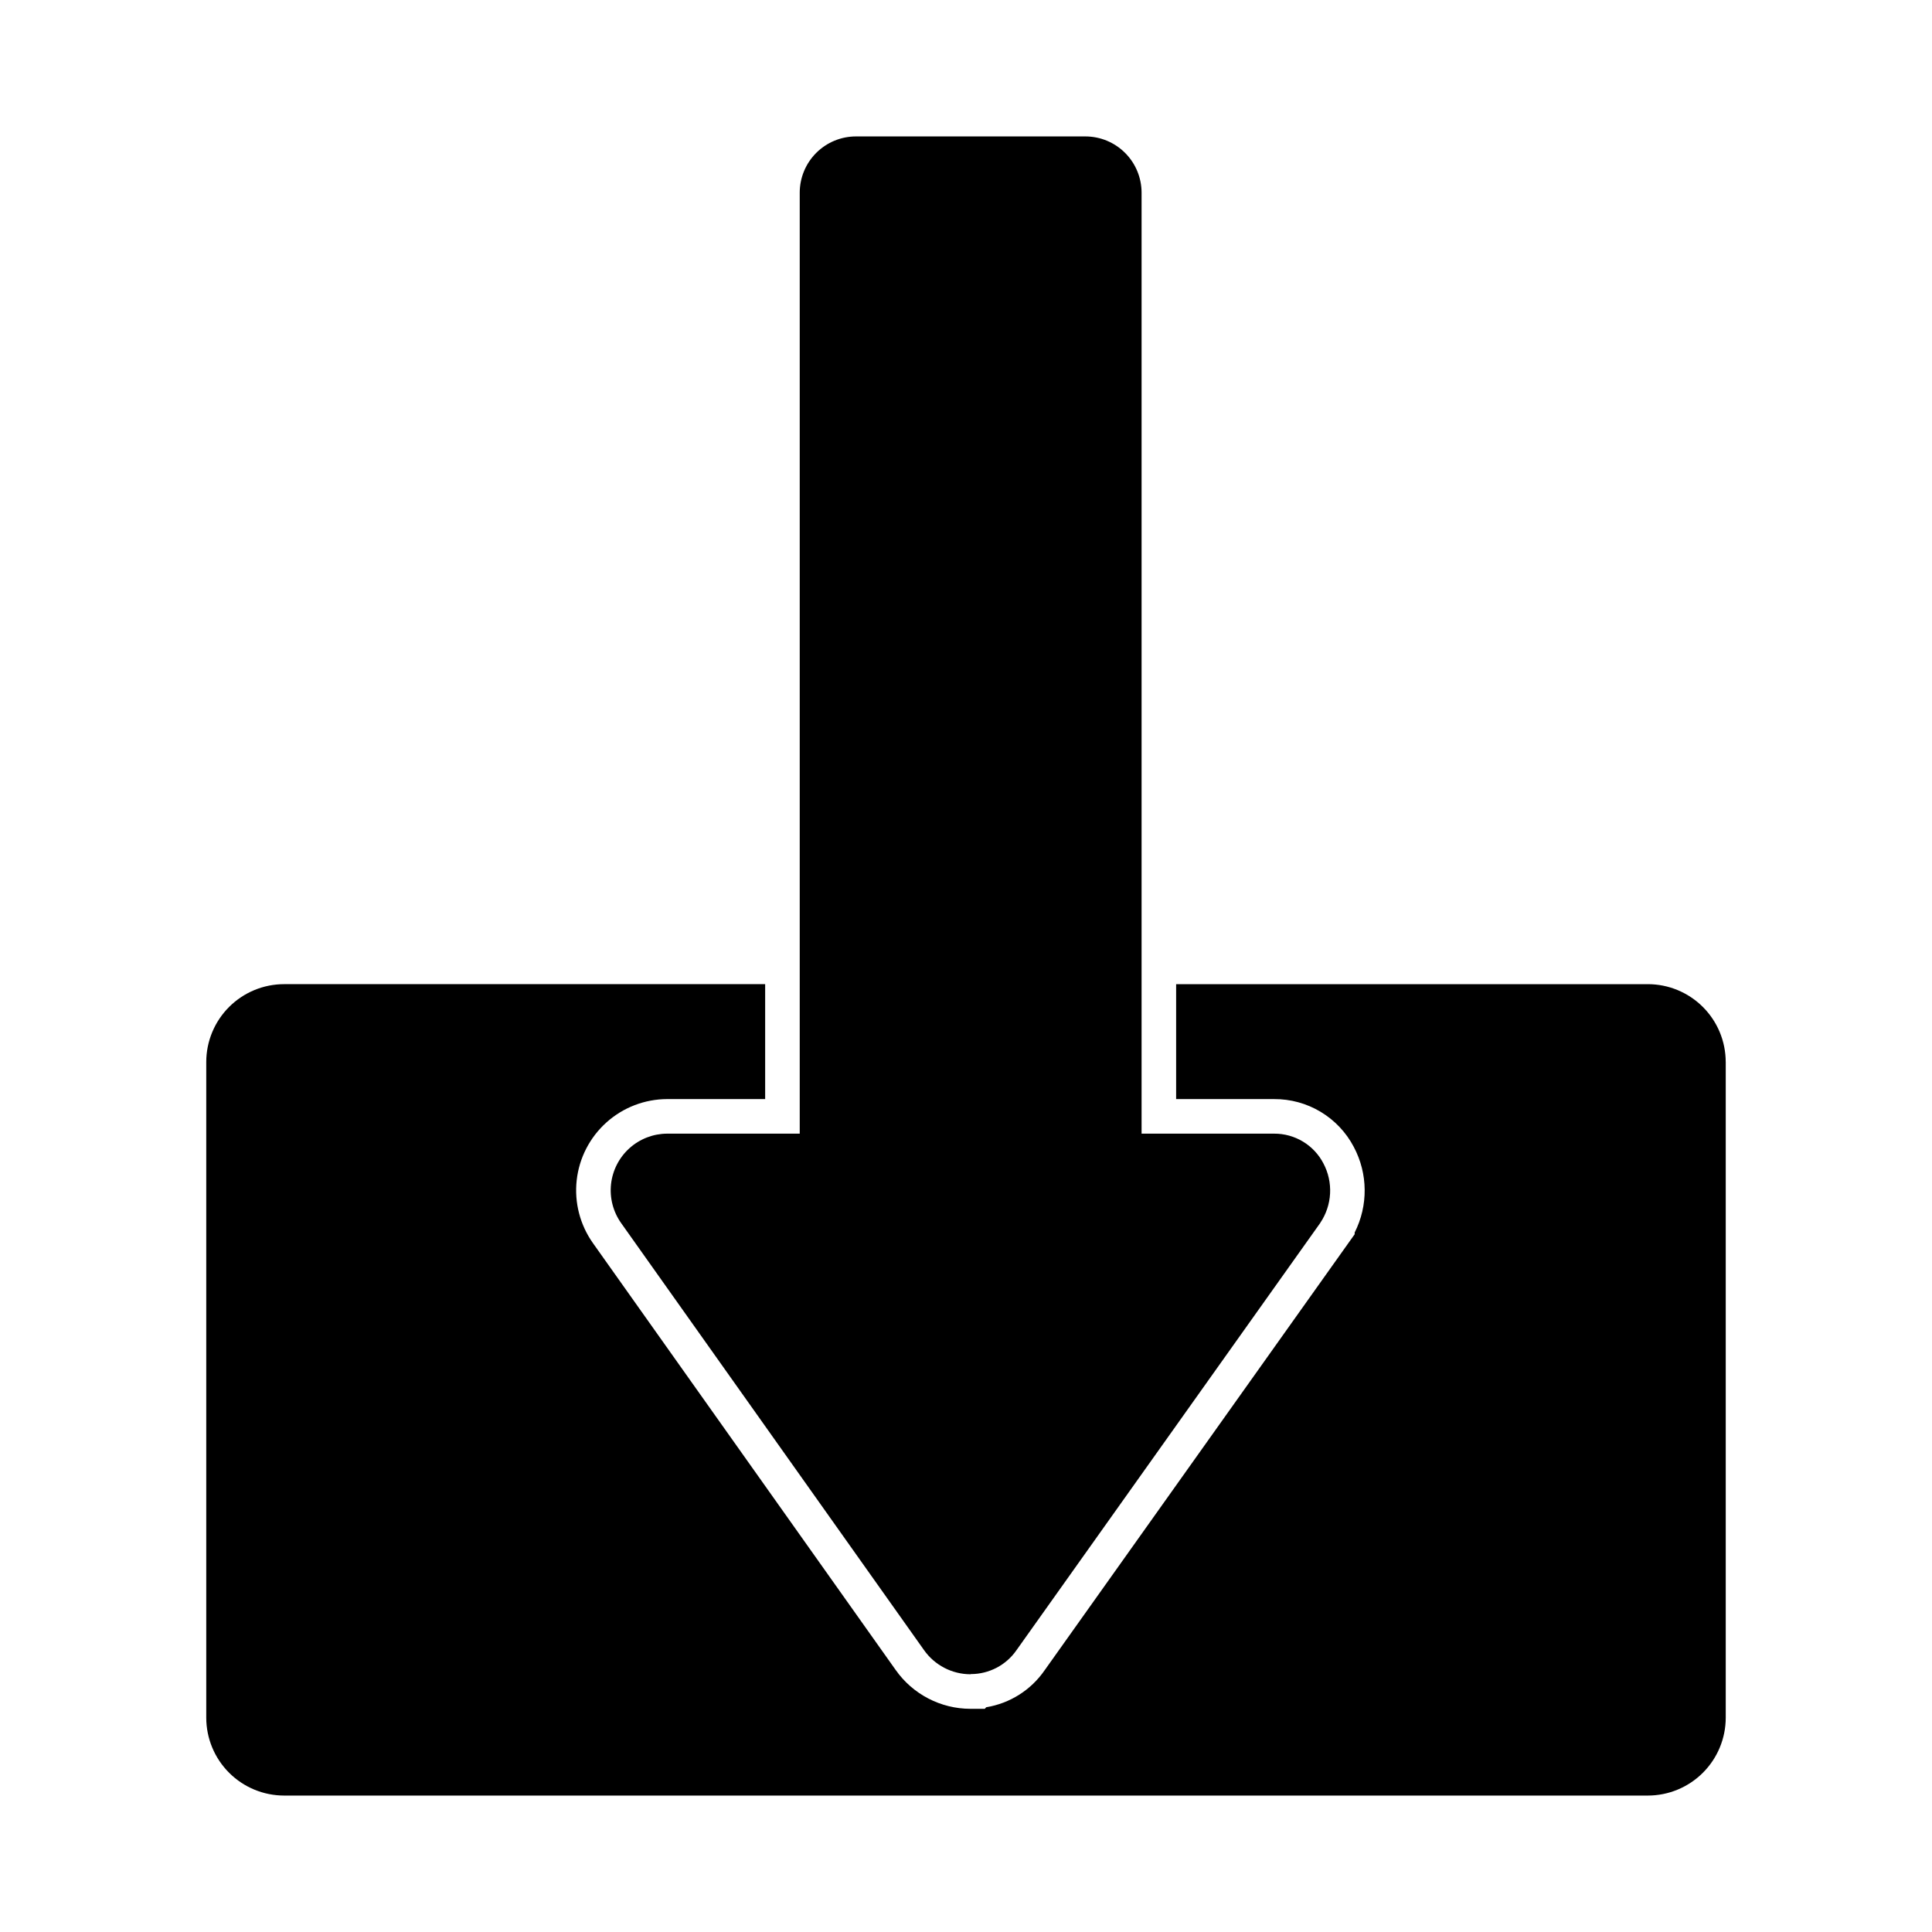
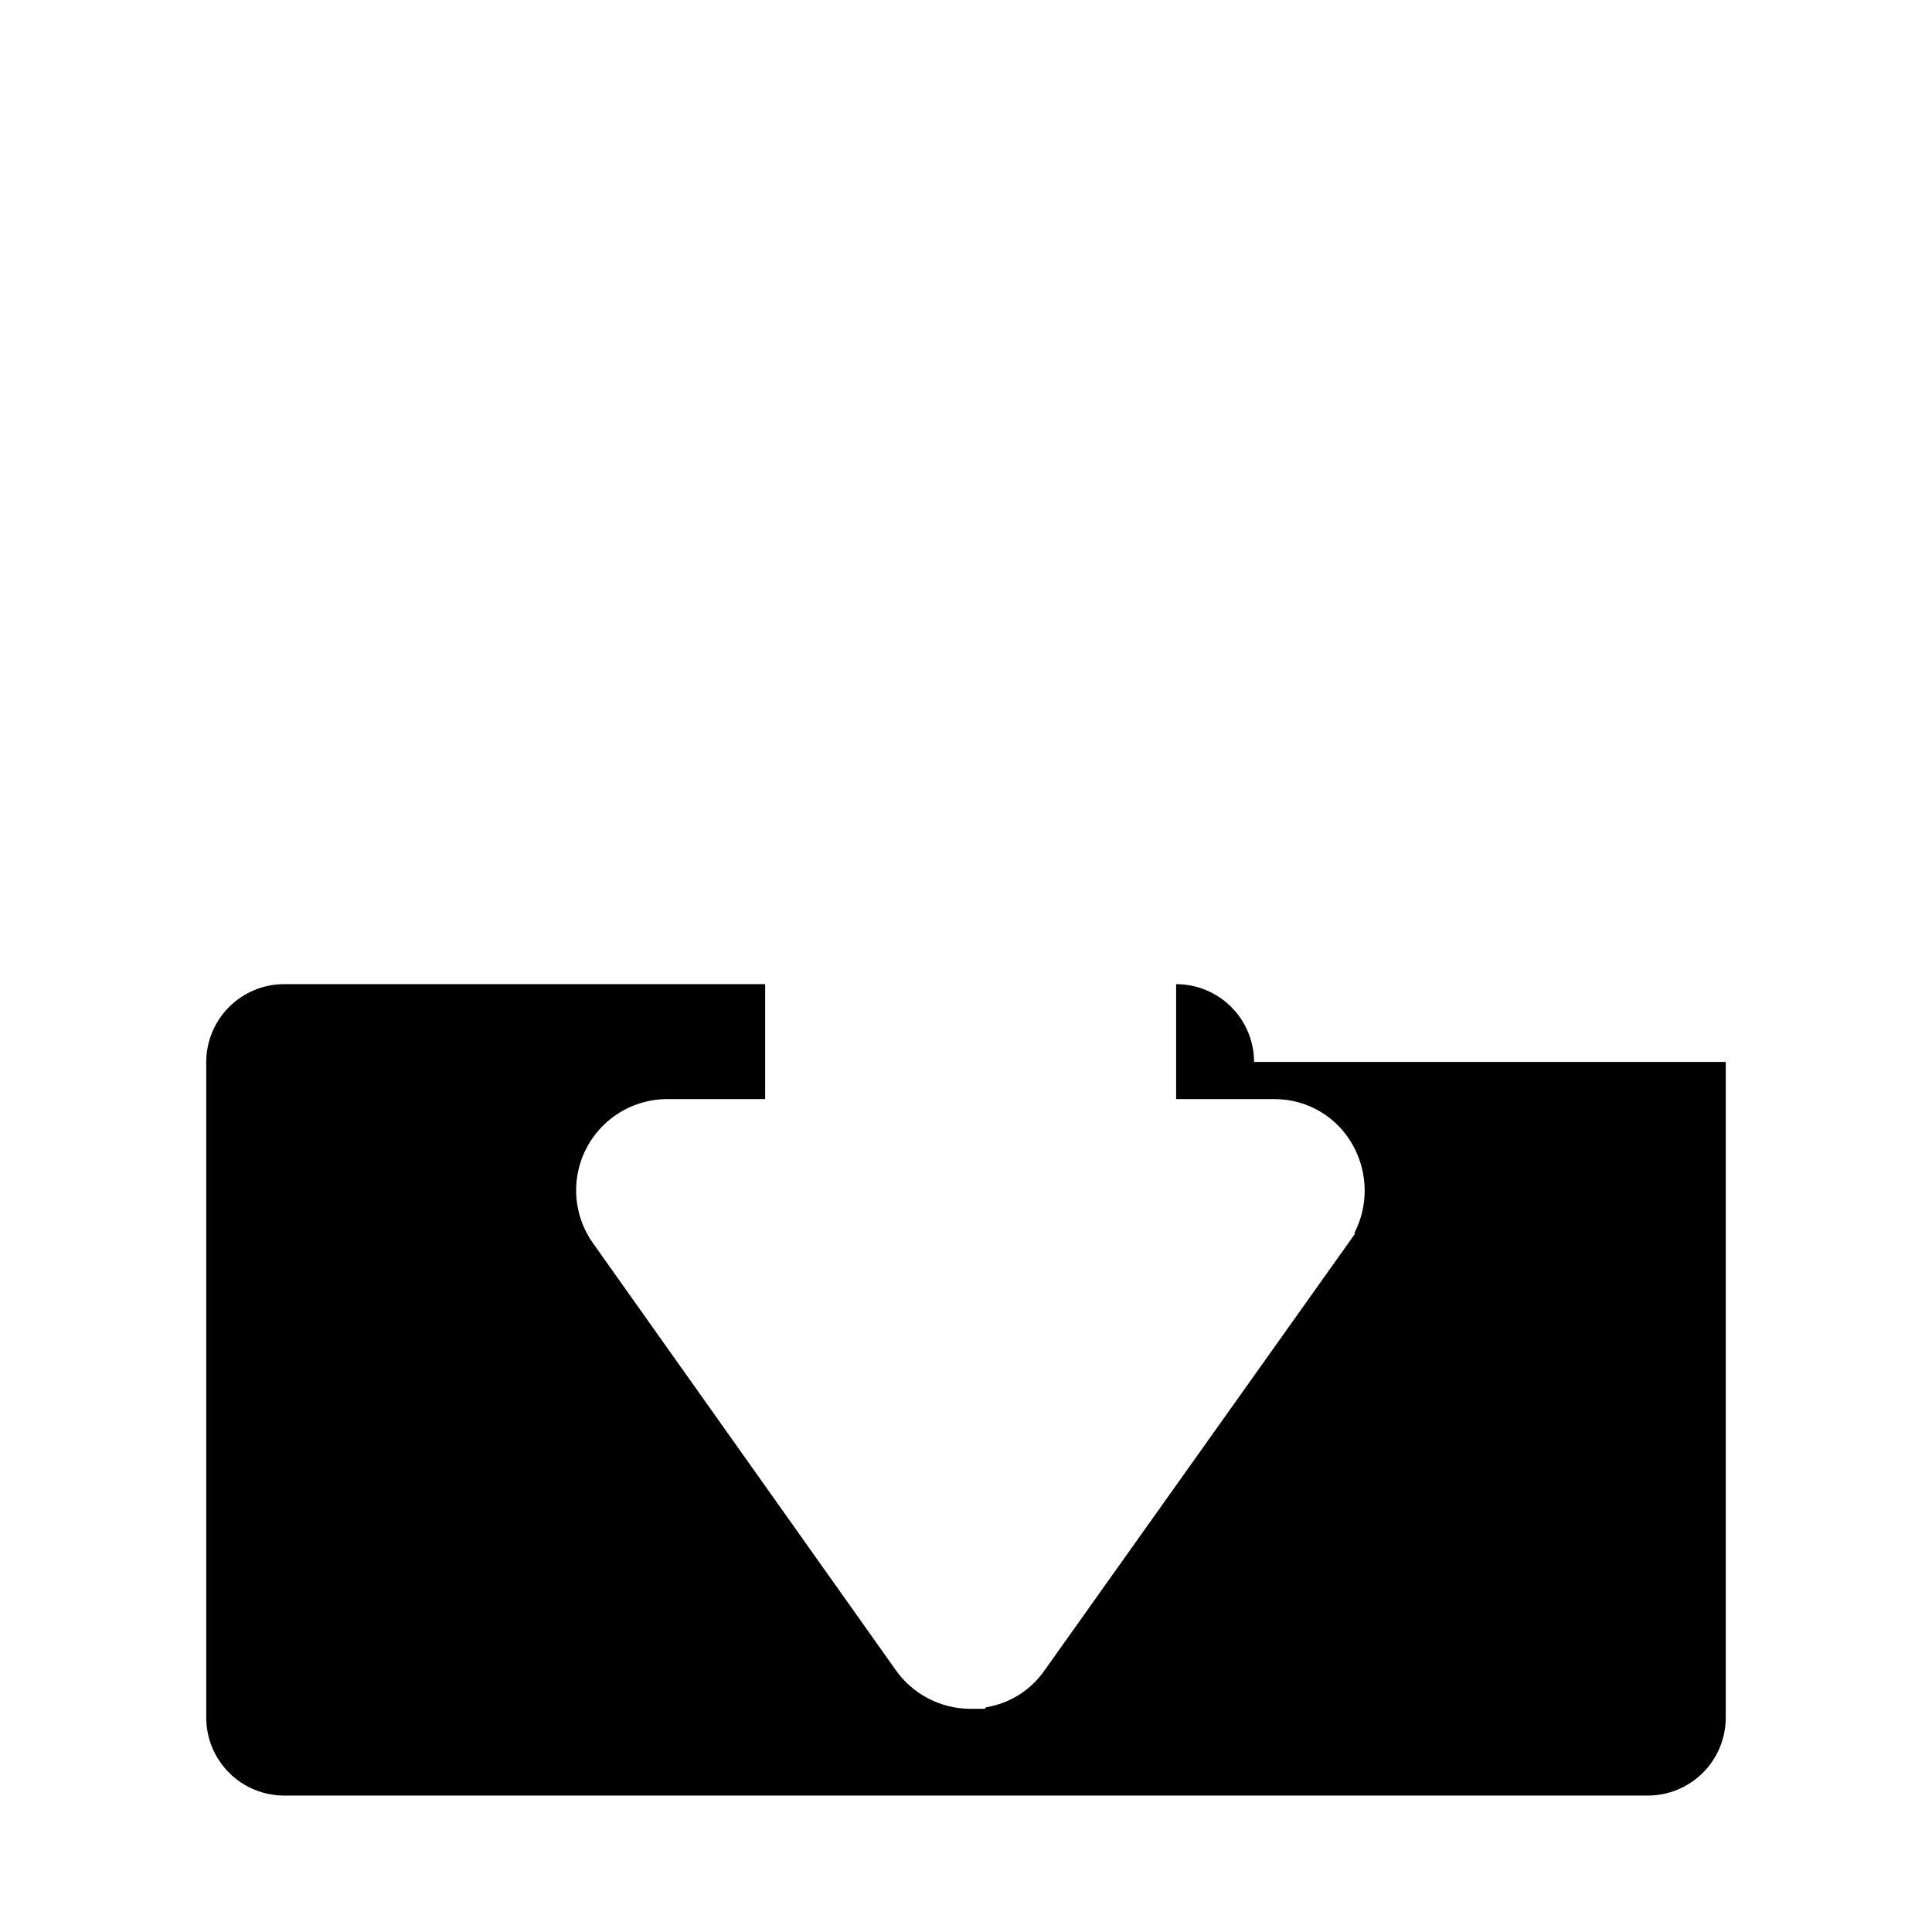
<svg xmlns="http://www.w3.org/2000/svg" fill="#000000" width="800px" height="800px" version="1.1" viewBox="144 144 512 512">
  <g>
-     <path d="m601.34 425.42v173.81c-0.012 5.473-2.191 10.715-6.066 14.578-3.871 3.867-9.121 6.035-14.59 6.035h-361.37c-5.469 0-10.719-2.168-14.59-6.035-3.871-3.863-6.055-9.105-6.066-14.578v-173.81c0.012-5.473 2.195-10.715 6.066-14.578 3.871-3.863 9.121-6.035 14.59-6.031h127.46v30.457h-25.969c-5.941 0.016-11.668 2.215-16.09 6.184-4.422 3.965-7.231 9.422-7.887 15.328s0.887 11.844 4.328 16.688l80.199 113.08c4.539 6.453 11.938 10.297 19.828 10.305h3.801l0.367-0.414c6.281-1.023 11.871-4.562 15.484-9.801l82.164-115.55v-0.457c3.617-7.144 3.531-15.602-0.227-22.672-2.016-3.852-5.055-7.07-8.777-9.309-3.727-2.238-7.992-3.406-12.34-3.379h-25.969v-30.457h124.99c5.469-0.004 10.719 2.168 14.59 6.031 3.875 3.863 6.055 9.105 6.066 14.578z" />
-     <path d="m493.89 468.06c-0.023 0.023-0.043 0.059-0.047 0.09l-80.473 113.18c-2.75 3.961-7.269 6.32-12.09 6.32-0.035 0.004-0.066 0.02-0.094 0.047-4.902-0.012-9.496-2.402-12.32-6.414l-80.242-113.13c-2.137-3.004-3.094-6.691-2.691-10.355 0.406-3.664 2.148-7.055 4.891-9.52 2.742-2.465 6.297-3.836 9.984-3.848h35.129v-249.39c0.008-3.945 1.578-7.727 4.367-10.516 2.793-2.793 6.574-4.363 10.52-4.367h60.824c3.945 0.004 7.727 1.574 10.516 4.367 2.789 2.789 4.359 6.57 4.367 10.516v249.39h35.129c2.691-0.016 5.336 0.711 7.637 2.102 2.305 1.387 4.18 3.387 5.418 5.777 1.305 2.453 1.914 5.215 1.77 7.992-0.145 2.773-1.043 5.457-2.594 7.762z" />
+     <path d="m601.34 425.42v173.81c-0.012 5.473-2.191 10.715-6.066 14.578-3.871 3.867-9.121 6.035-14.59 6.035h-361.37c-5.469 0-10.719-2.168-14.59-6.035-3.871-3.863-6.055-9.105-6.066-14.578v-173.81c0.012-5.473 2.195-10.715 6.066-14.578 3.871-3.863 9.121-6.035 14.59-6.031h127.46v30.457h-25.969c-5.941 0.016-11.668 2.215-16.09 6.184-4.422 3.965-7.231 9.422-7.887 15.328s0.887 11.844 4.328 16.688l80.199 113.08c4.539 6.453 11.938 10.297 19.828 10.305h3.801l0.367-0.414c6.281-1.023 11.871-4.562 15.484-9.801l82.164-115.55v-0.457c3.617-7.144 3.531-15.602-0.227-22.672-2.016-3.852-5.055-7.07-8.777-9.309-3.727-2.238-7.992-3.406-12.34-3.379h-25.969v-30.457c5.469-0.004 10.719 2.168 14.59 6.031 3.875 3.863 6.055 9.105 6.066 14.578z" />
  </g>
</svg>